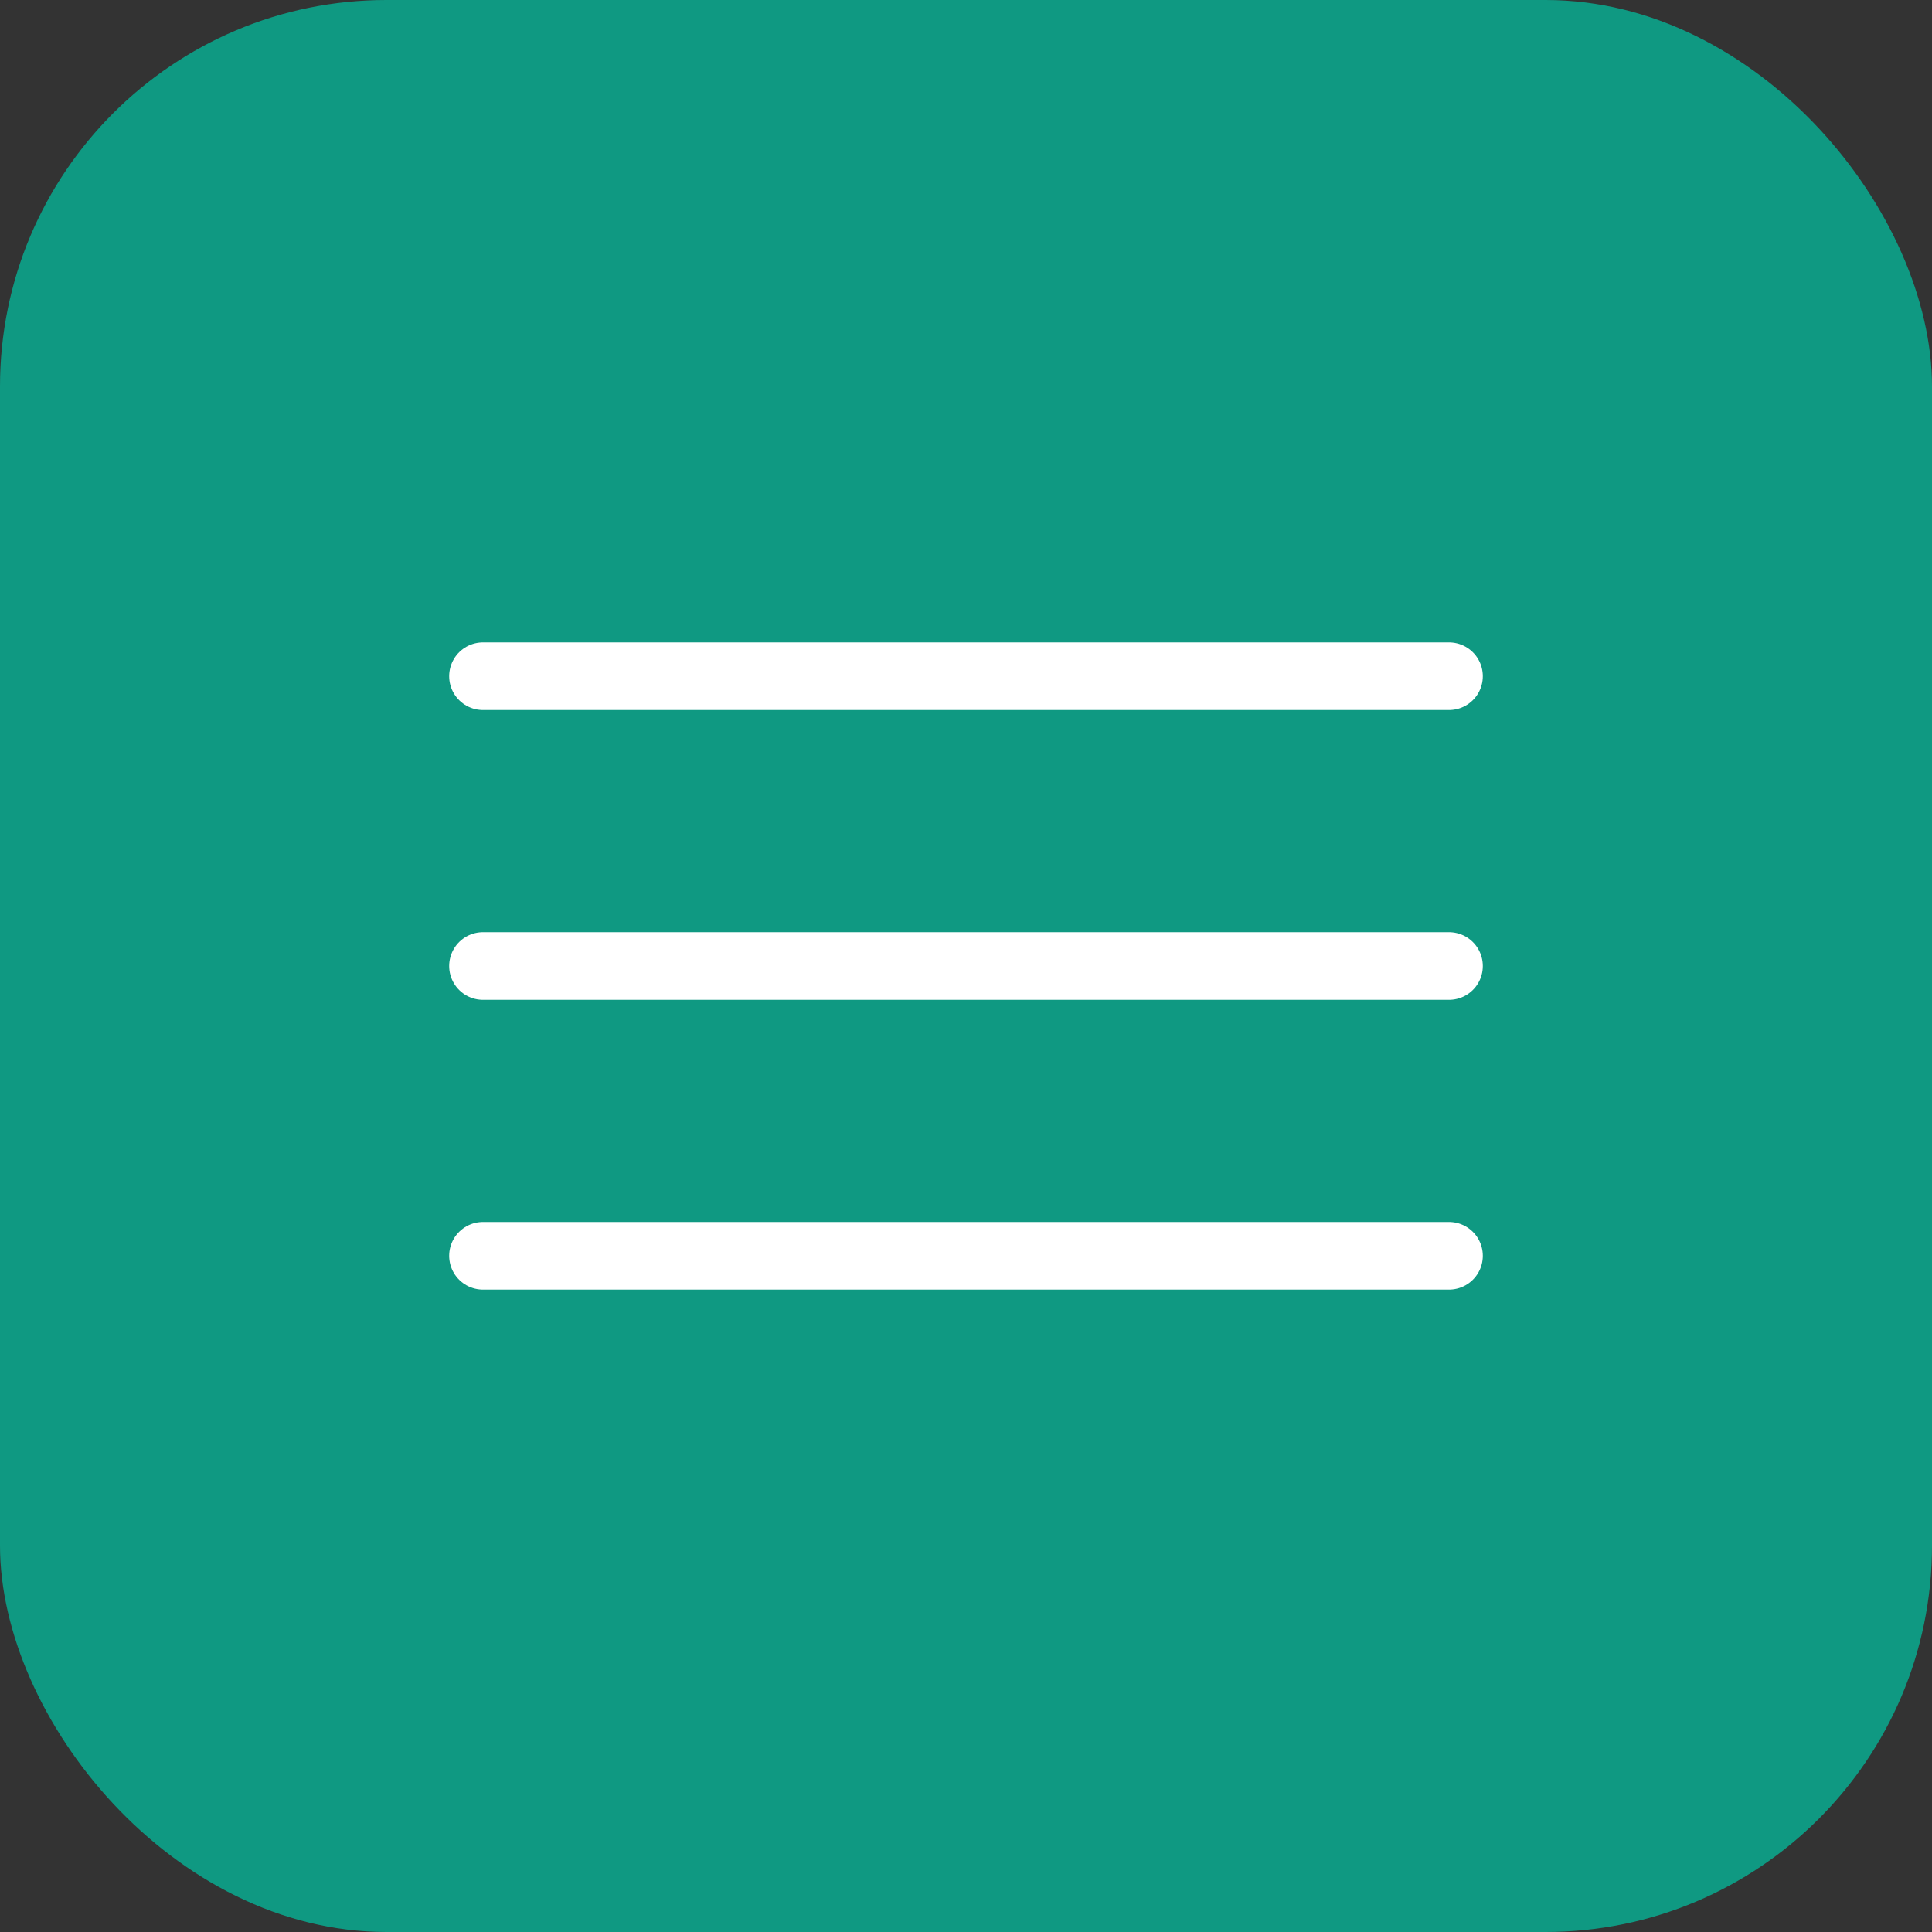
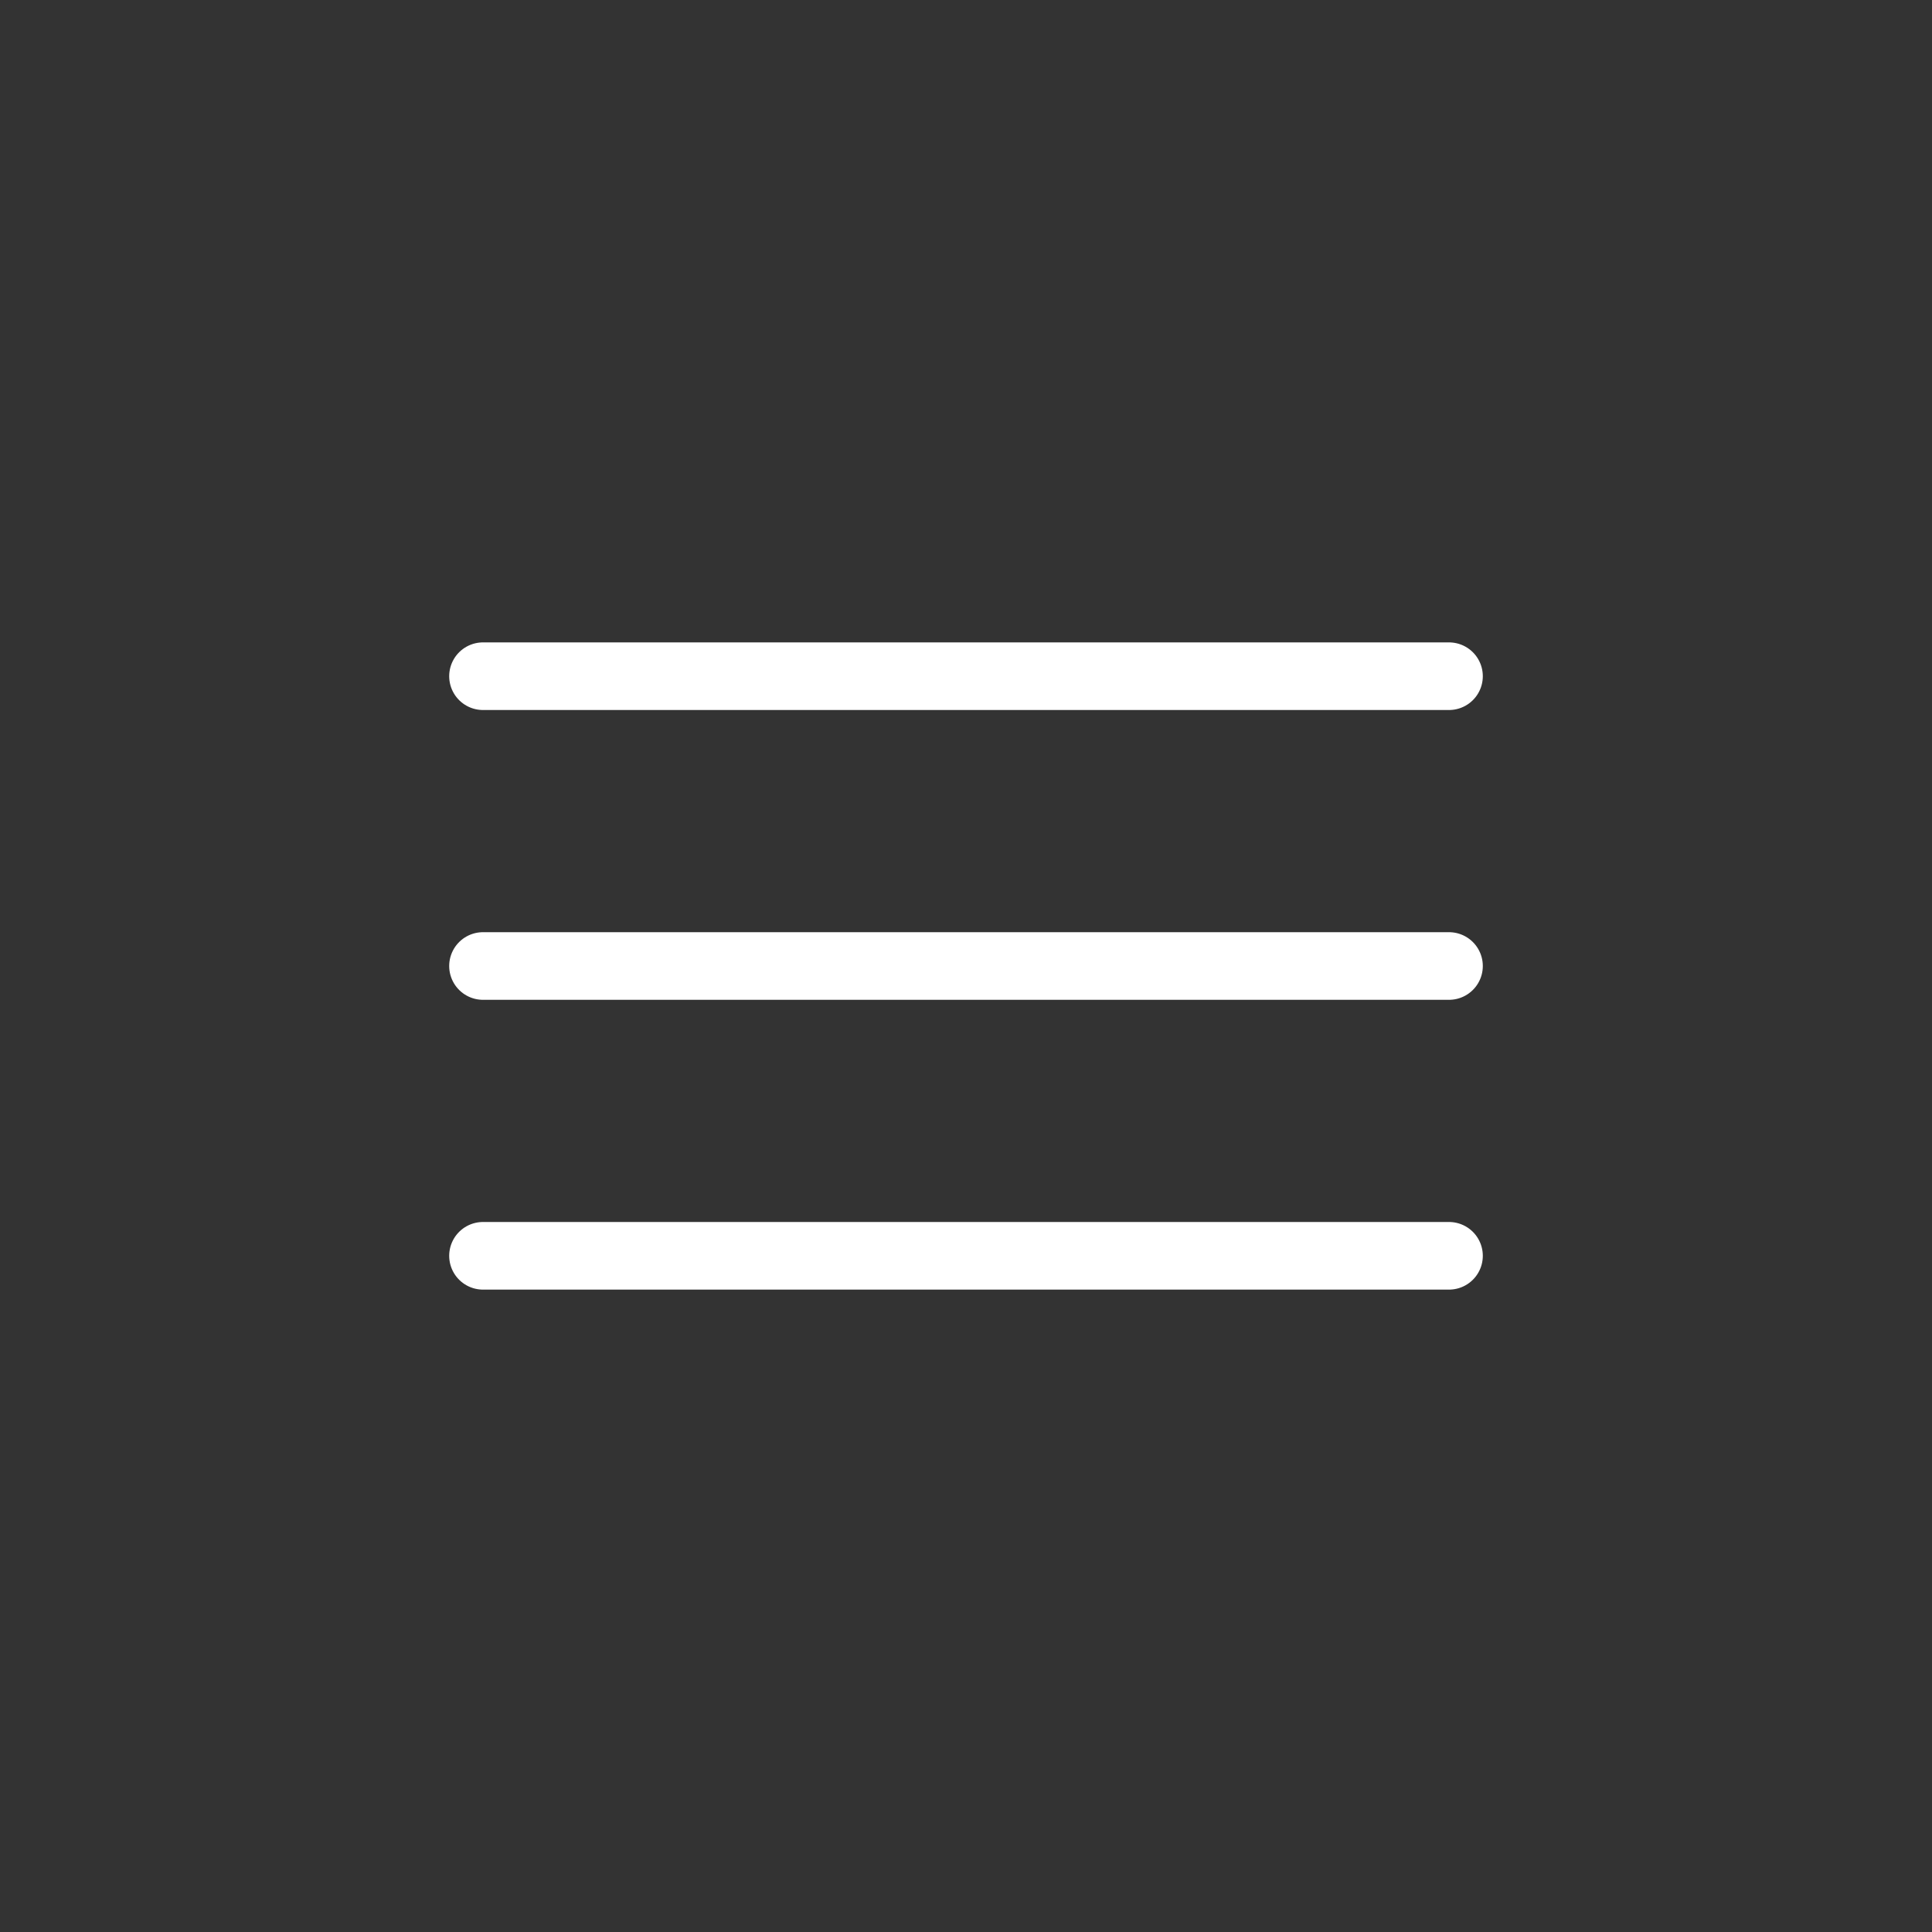
<svg xmlns="http://www.w3.org/2000/svg" width="20" height="20" viewBox="0 0 20 20" fill="none">
  <rect x="0" y="0" width="20" height="20" fill="#333333" stroke="none" />
-   <rect width="20" height="20" rx="4" fill="#0F9982" />
  <path d="M5 7H15M5 10H15M5 13H15" stroke="white" stroke-width="0.7" stroke-linecap="round" stroke-linejoin="round" />
</svg>